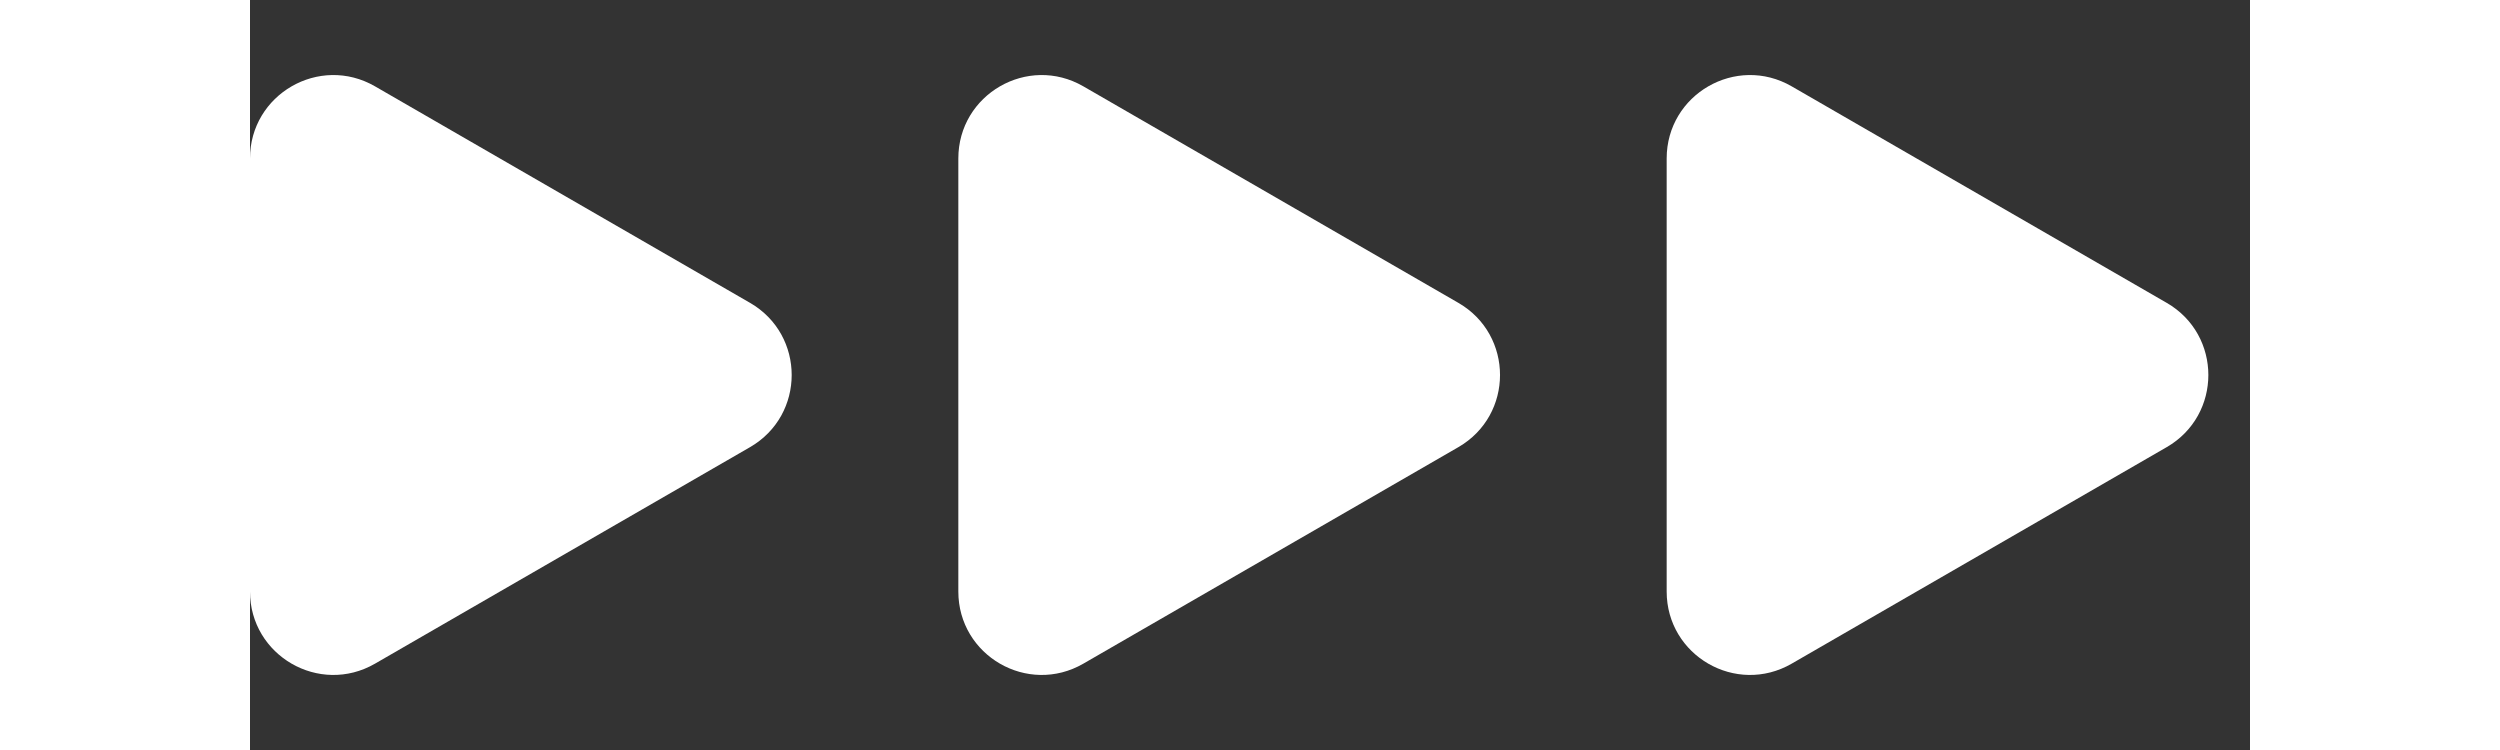
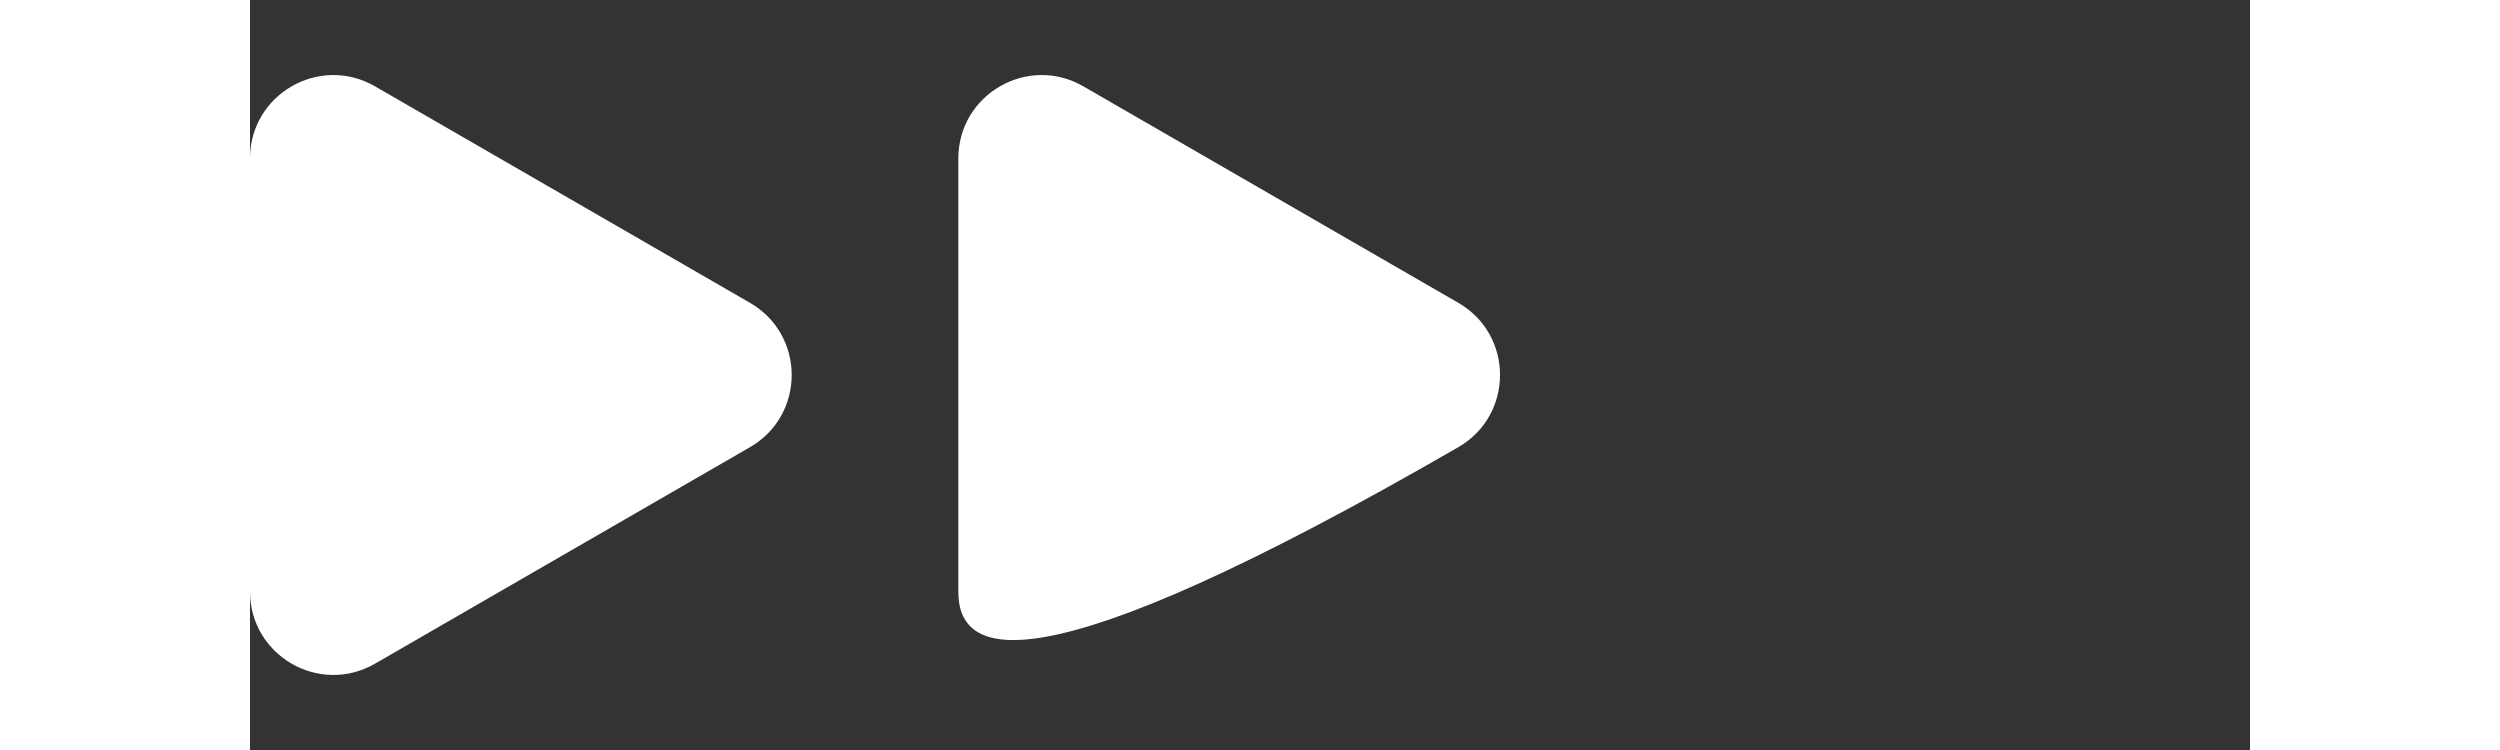
<svg xmlns="http://www.w3.org/2000/svg" width="30" height="9" viewBox="0 0 24 9" fill="none">
  <rect x="0" y="0" width="24" height="9" fill="#333333" stroke="none" />
  <style>
    @keyframes moveRight {
      0% { transform: translateX(0); opacity: 1; }
      50% { transform: translateX(2px); opacity: 0.7; }
      100% { transform: translateX(4px); opacity: 0; }
    }
    
    .arrow {
      animation: moveRight 1s infinite ease-in-out;
    }
    
    .arrow:nth-child(1) { animation-delay: 0s; }
    .arrow:nth-child(2) { animation-delay: 0.3s; }
    .arrow:nth-child(3) { animation-delay: 0.6s; }
  </style>
  <g id="icon-arrow">
    <path class="arrow" d="M6 3.634C6.667 4.019 6.667 4.981 6 5.366L1.5 7.964C0.833 8.349 1.7228e-07 7.868 2.05929e-07 7.098L4.33061e-07 1.902C4.6671e-07 1.132 0.833 0.651 1.5 1.036L6 3.634Z" fill="white" />
-     <path class="arrow" d="M14.5 3.634C15.167 4.019 15.167 4.981 14.5 5.366L10 7.964C9.333 8.349 8.5 7.868 8.5 7.098L8.5 1.902C8.5 1.132 9.333 0.651 10 1.036L14.5 3.634Z" fill="white" />
-     <path class="arrow" d="M23 3.634C23.667 4.019 23.667 4.981 23 5.366L18.5 7.964C17.833 8.349 17 7.868 17 7.098L17 1.902C17 1.132 17.833 0.651 18.5 1.036L23 3.634Z" fill="white" />
+     <path class="arrow" d="M14.5 3.634C15.167 4.019 15.167 4.981 14.5 5.366C9.333 8.349 8.5 7.868 8.5 7.098L8.5 1.902C8.5 1.132 9.333 0.651 10 1.036L14.5 3.634Z" fill="white" />
  </g>
</svg>